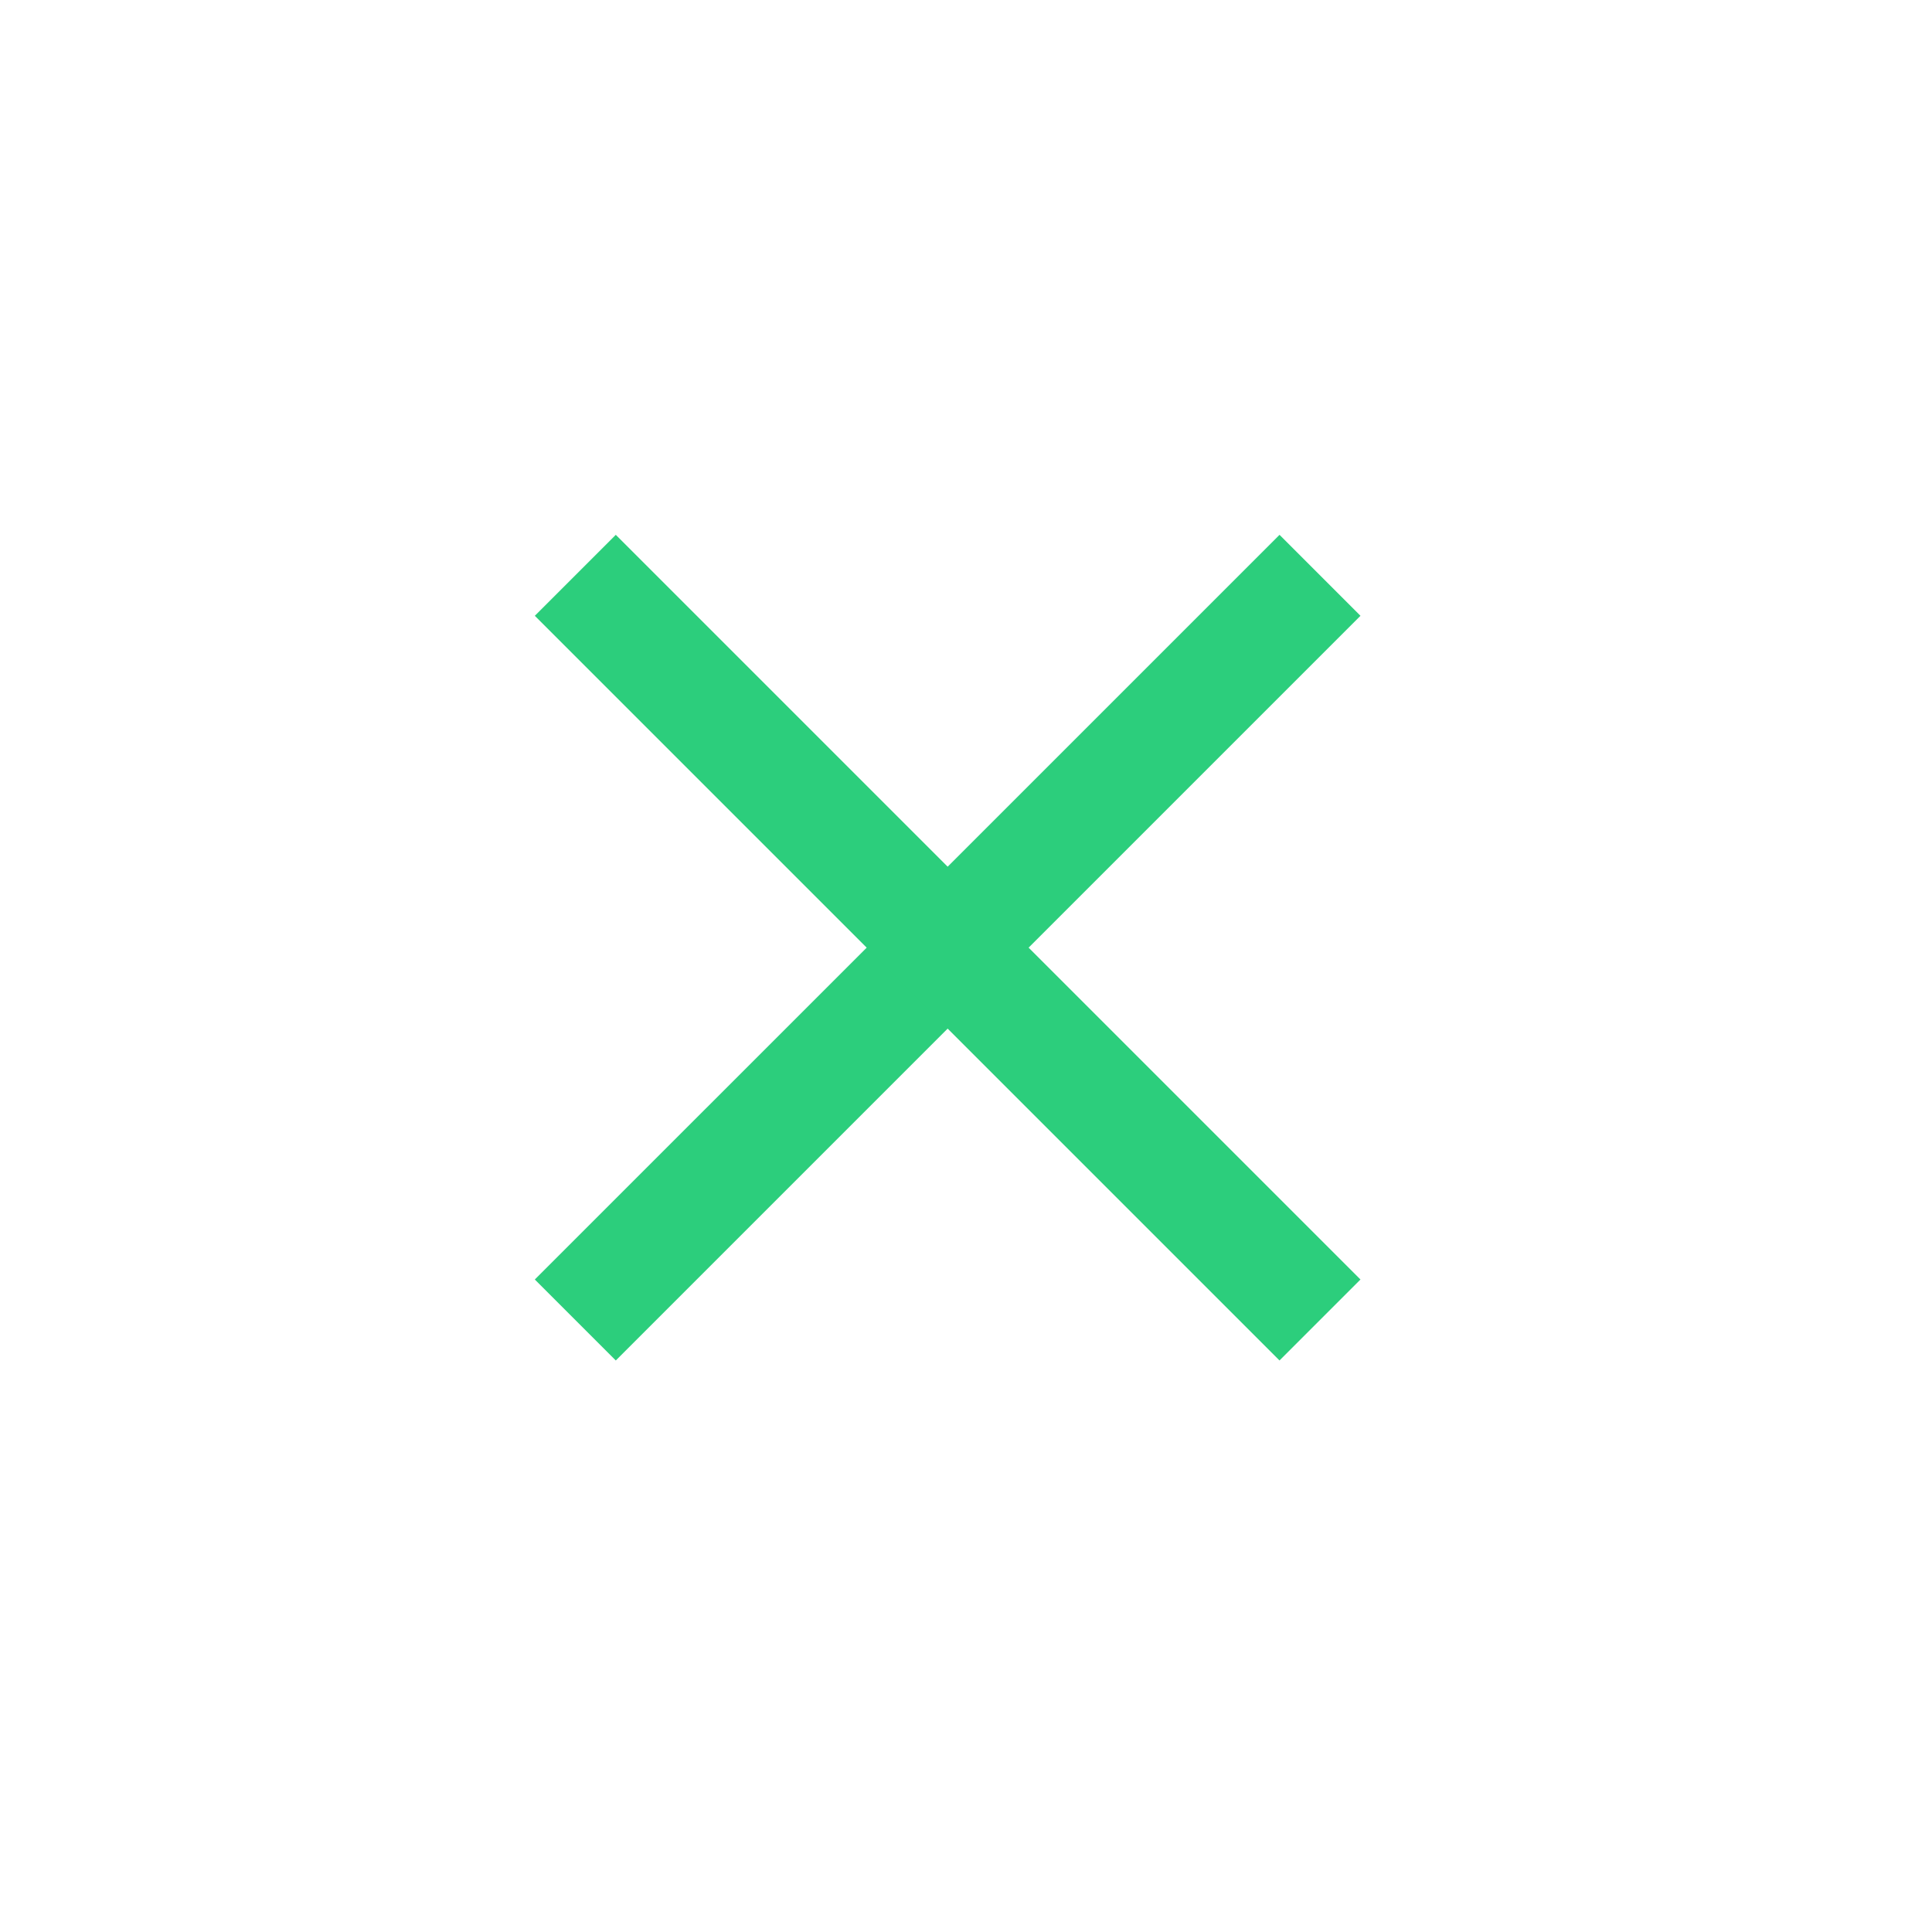
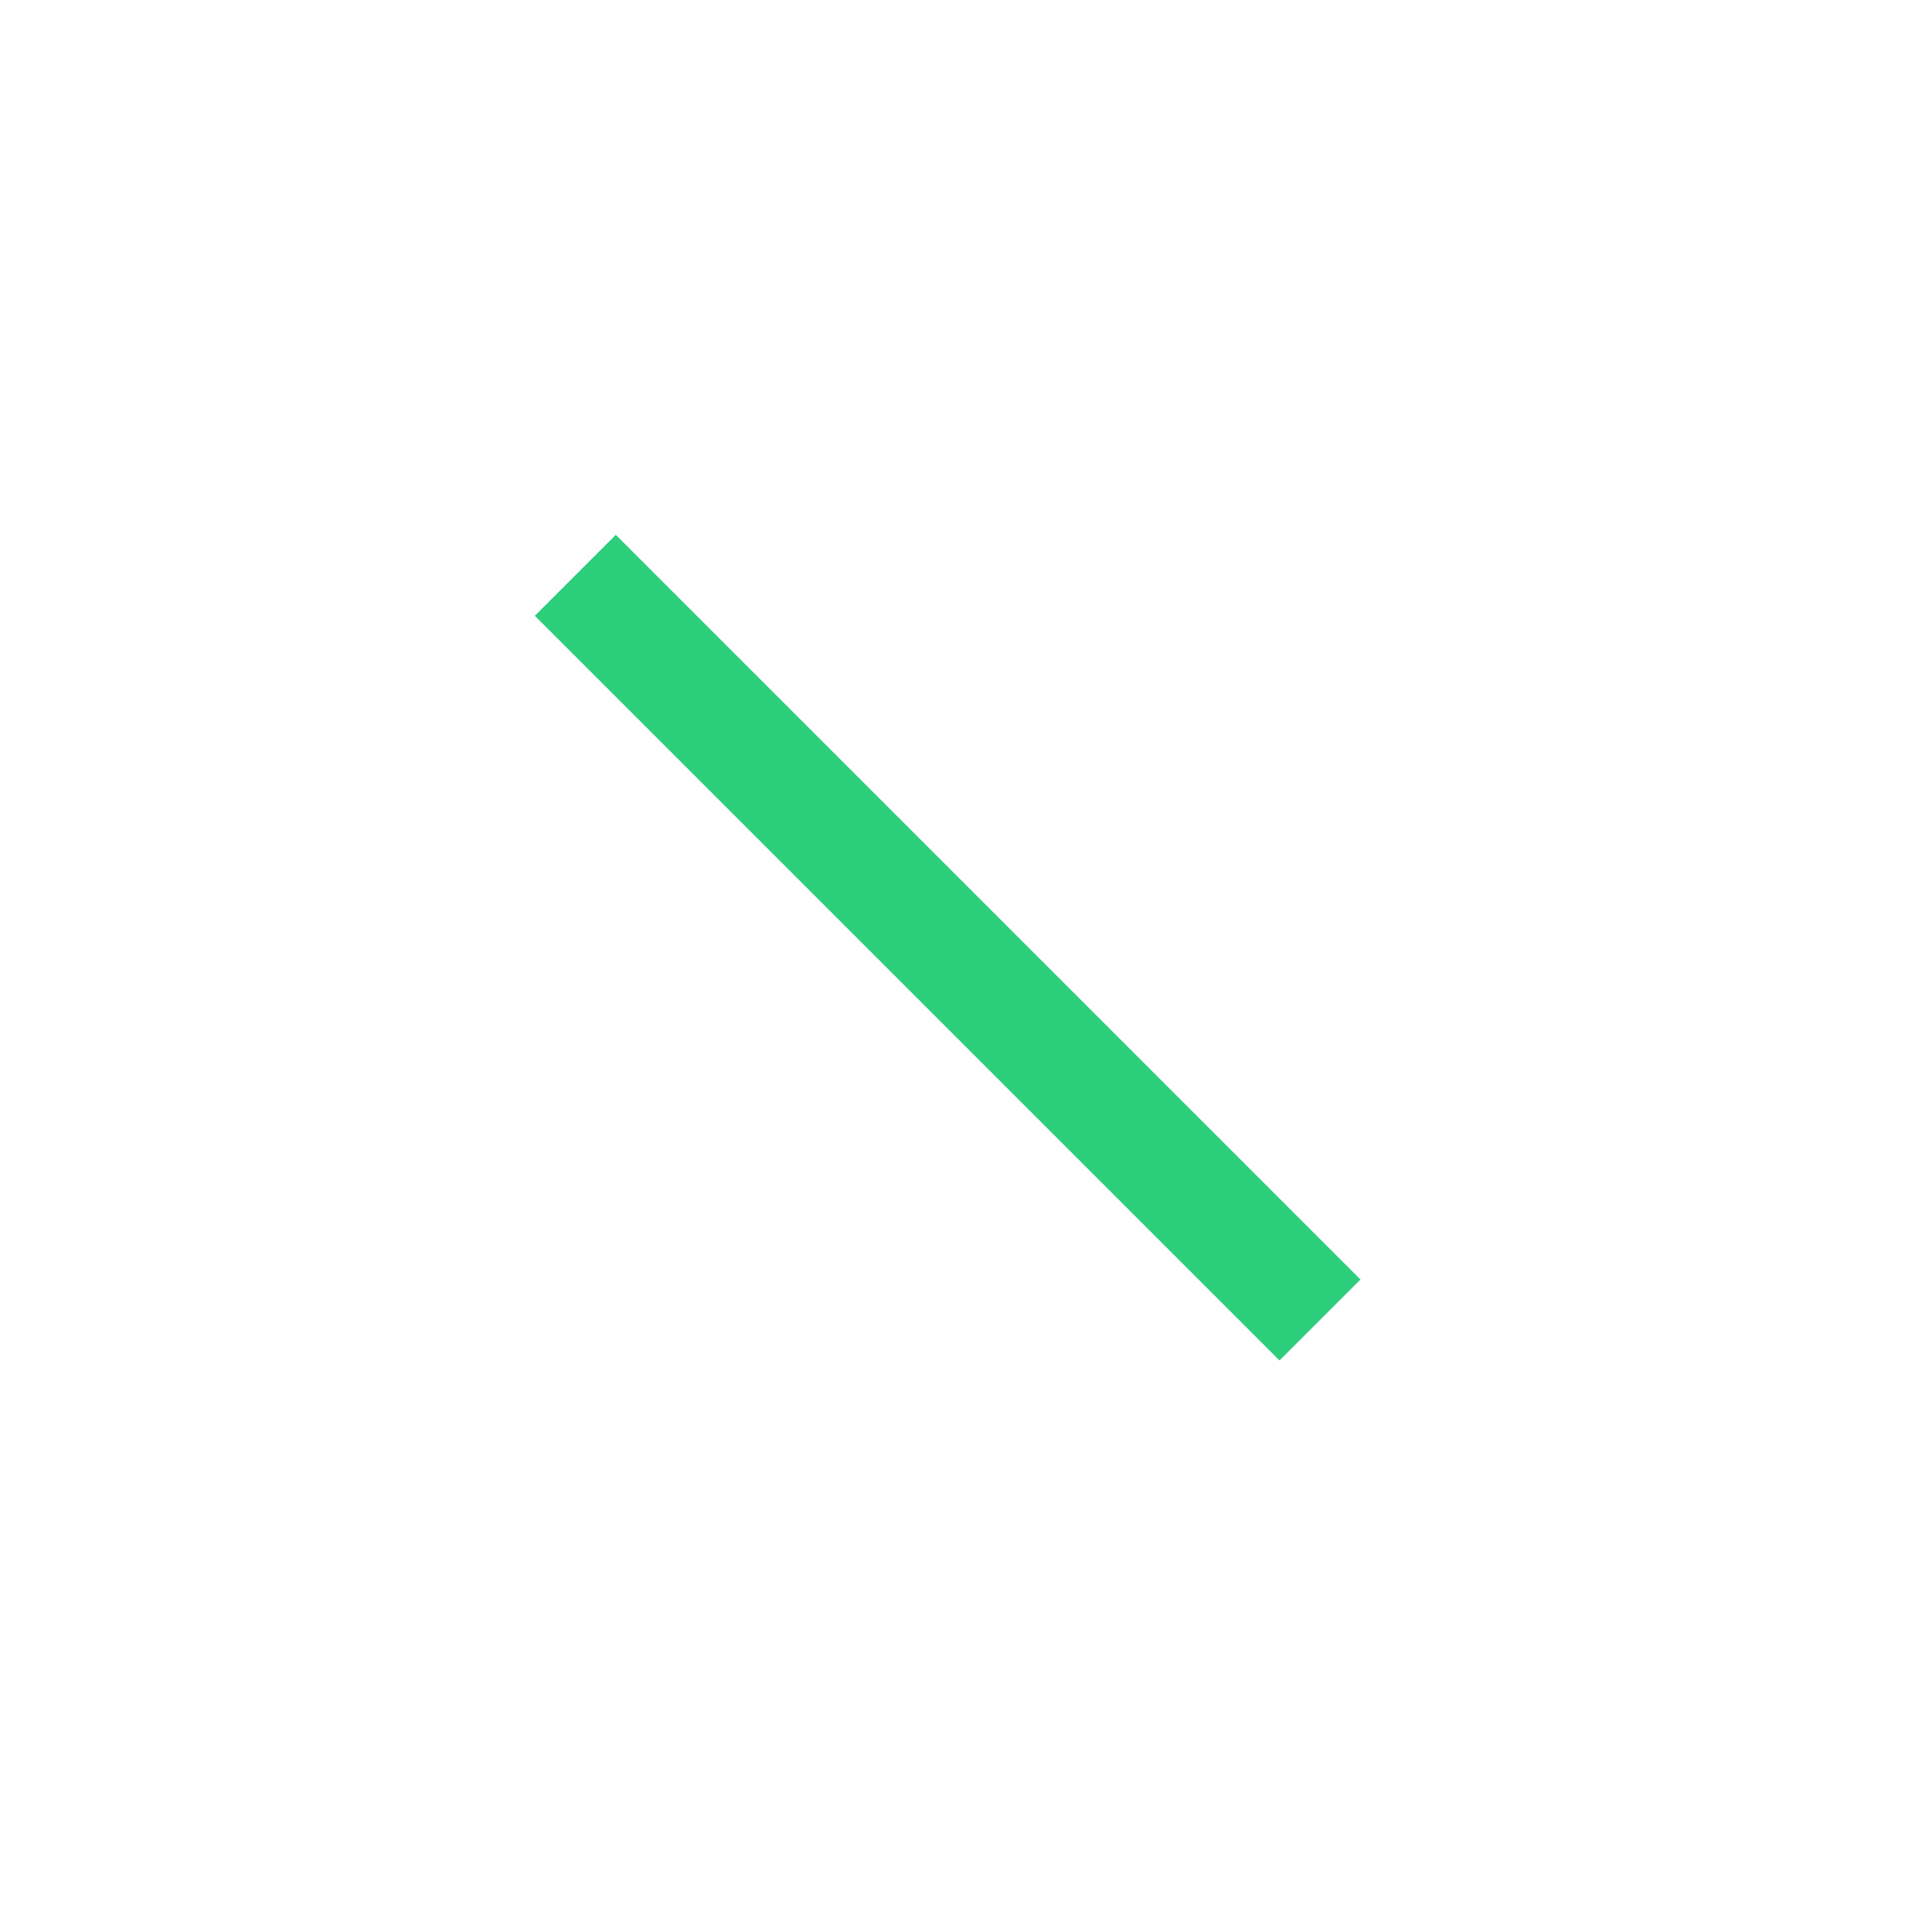
<svg xmlns="http://www.w3.org/2000/svg" height="32" width="32" viewBox="0 0 45 45">
-   <path fill="#2cce7c" d="M29.803 12.457 12.457 29.802l1.886 1.886 17.345-17.345-1.885-1.886Z" />
  <path fill="#2cce7c" d="m12.457 14.343 17.345 17.345 1.886-1.886-17.345-17.345-1.886 1.886Z" />
</svg>